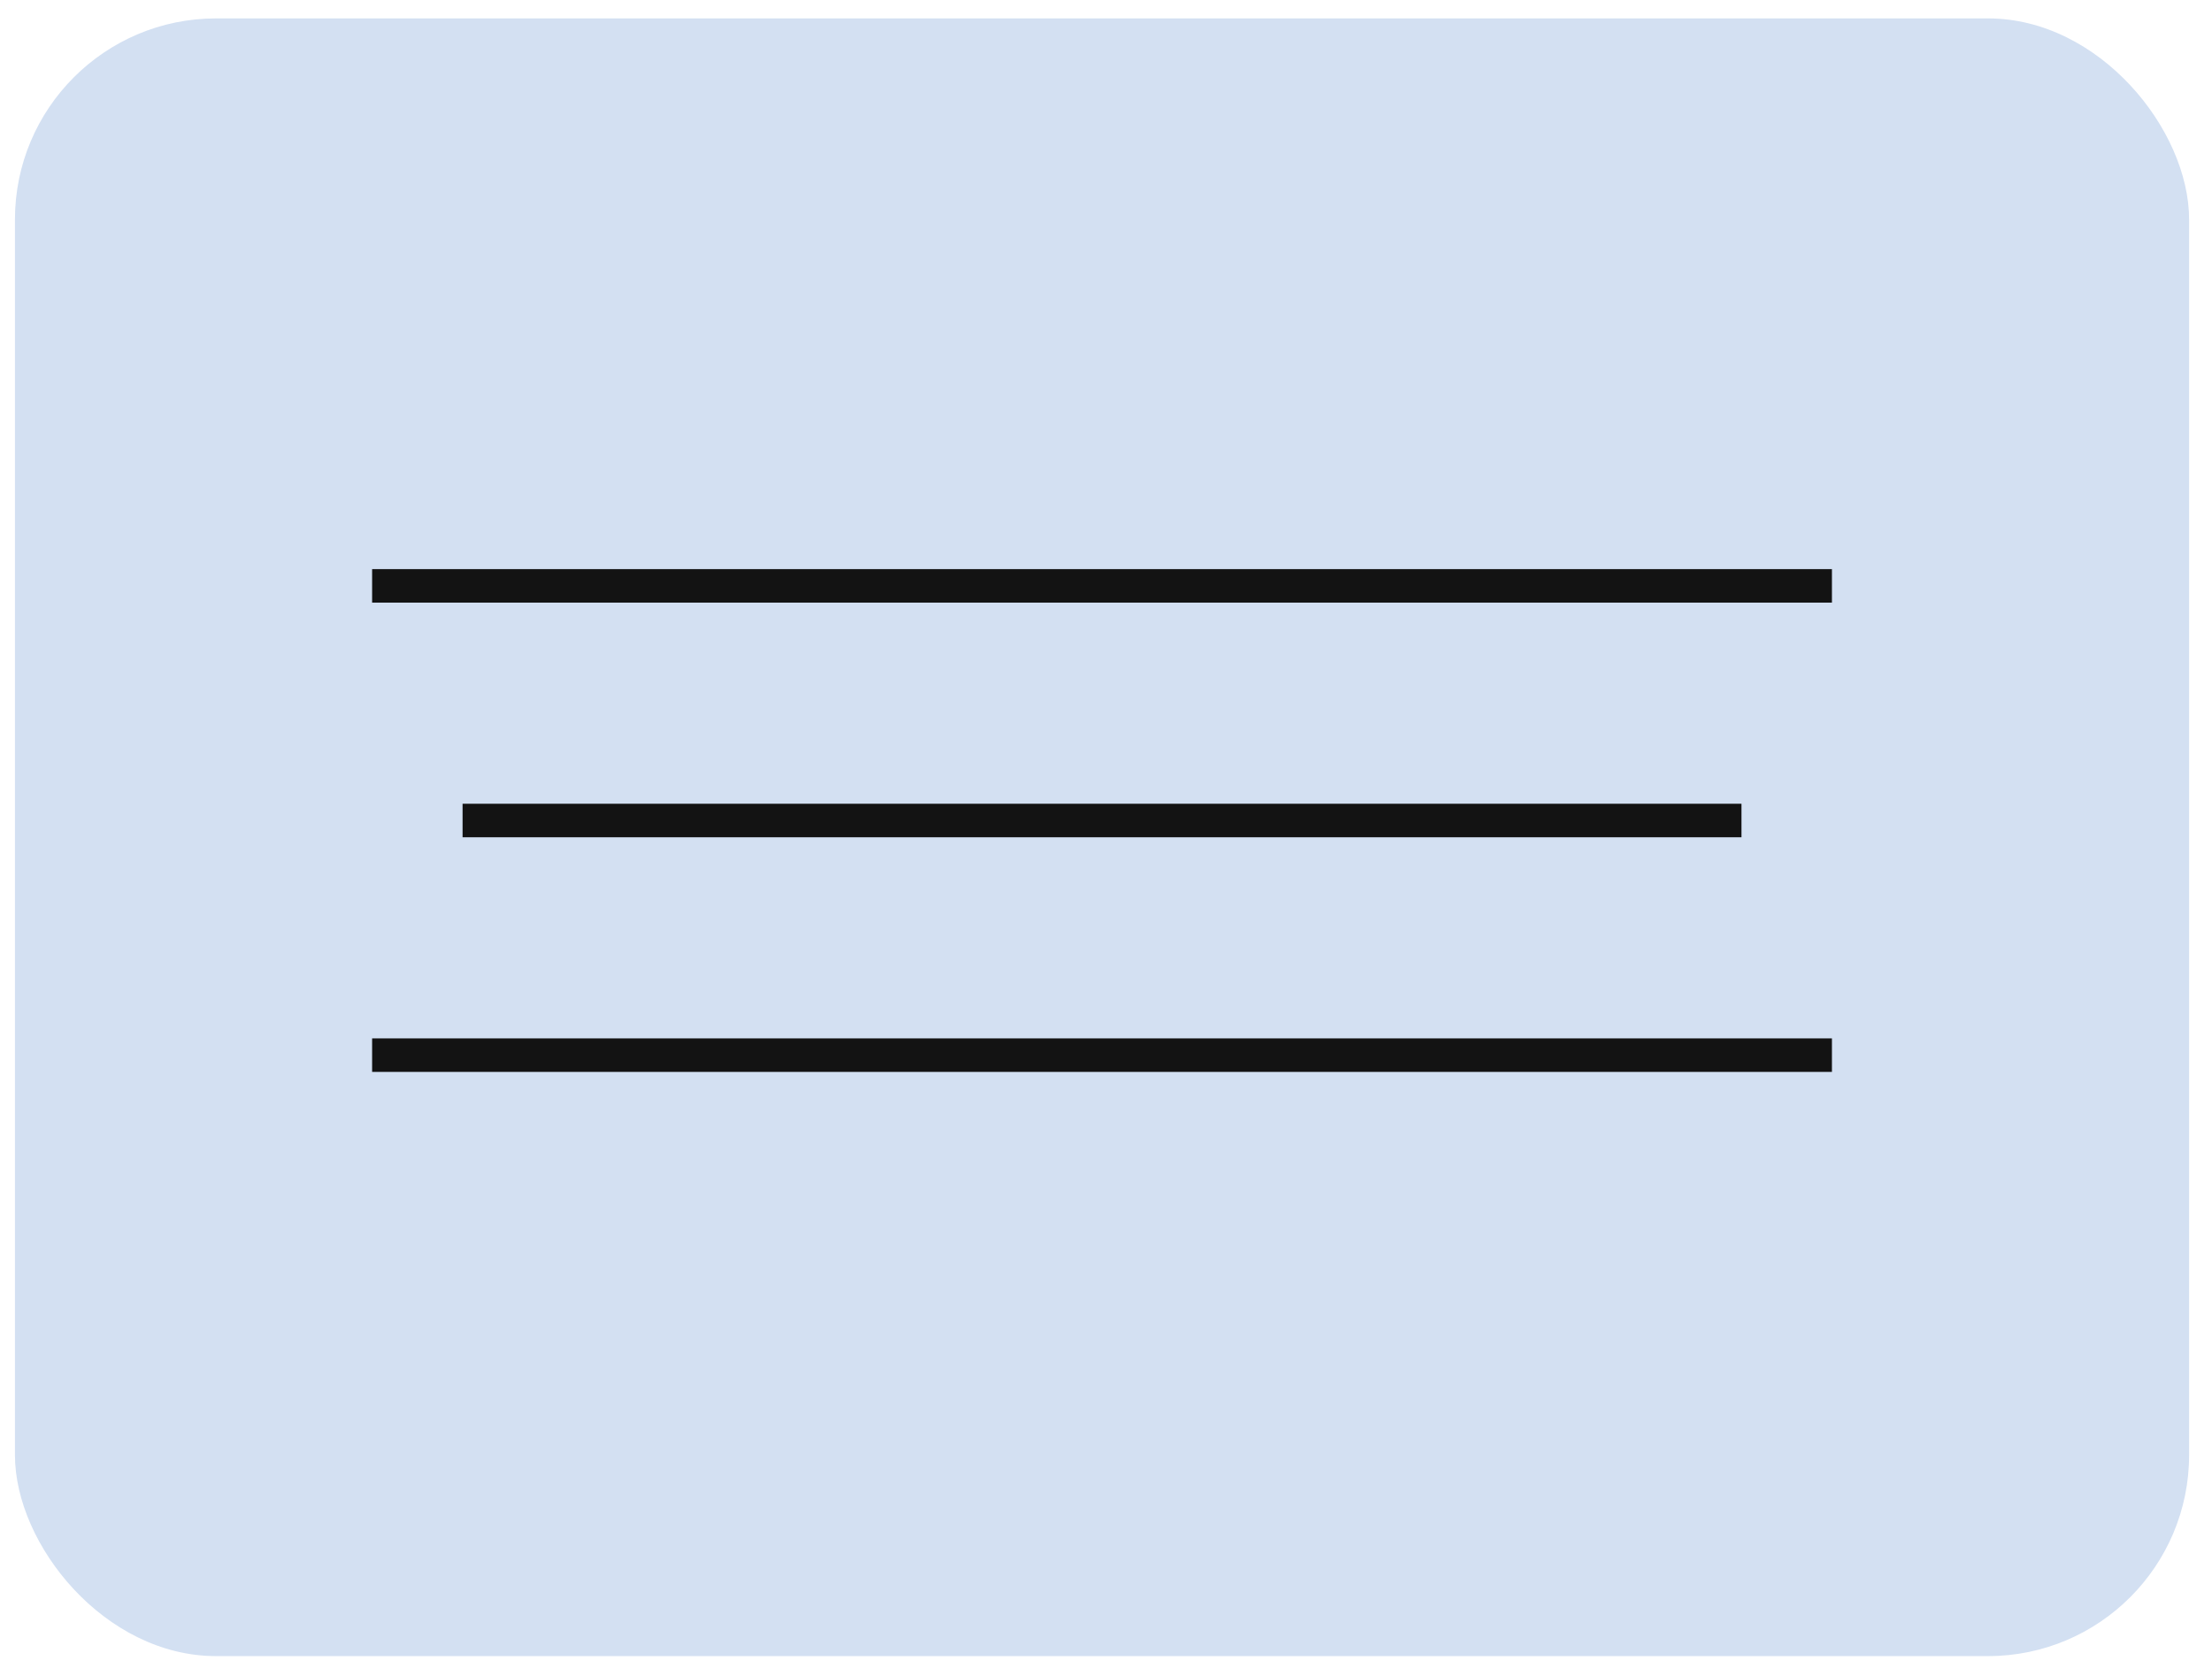
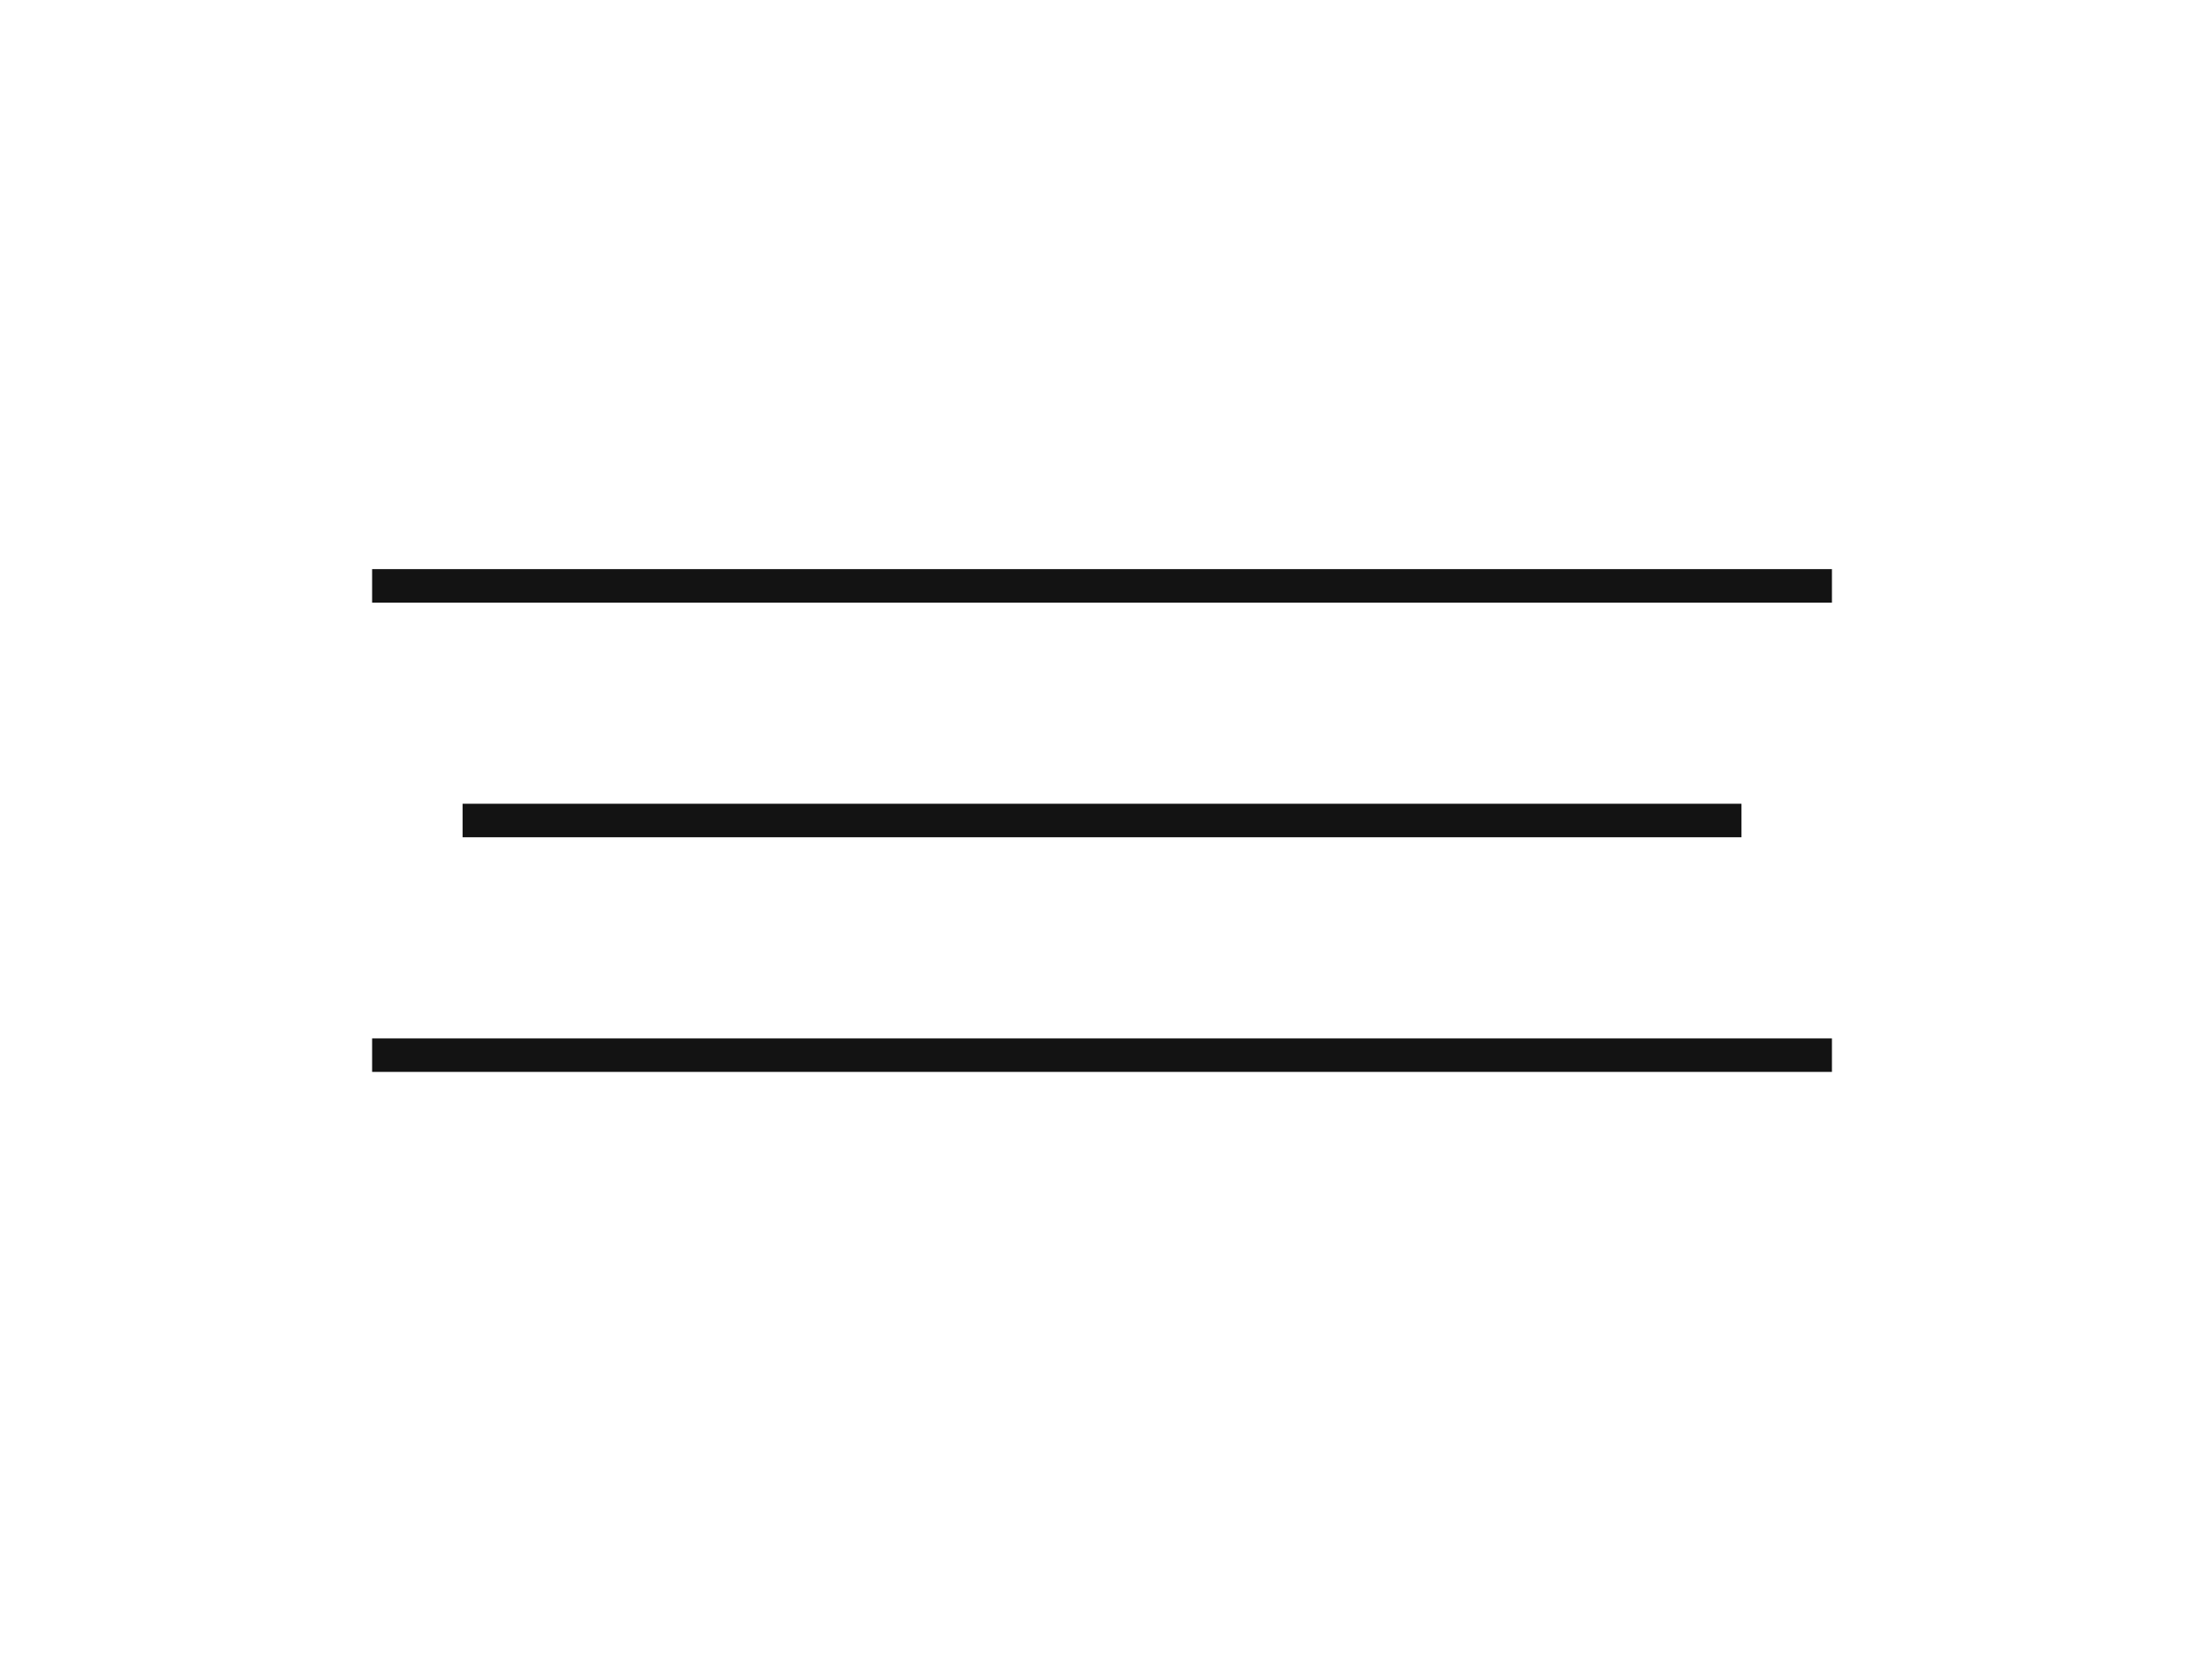
<svg xmlns="http://www.w3.org/2000/svg" width="66" height="50" viewBox="0 0 66 50" fill="none">
-   <rect x="0.446" y="0.549" width="64.871" height="48.859" rx="6" fill="#D3E0F2" />
  <line x1="11.103" y1="17.479" x2="54.66" y2="17.479" stroke="#131313" />
  <line x1="11.103" y1="31.479" x2="54.66" y2="31.479" stroke="#131313" />
  <line x1="13.802" y1="24.479" x2="51.961" y2="24.479" stroke="#131313" />
</svg>